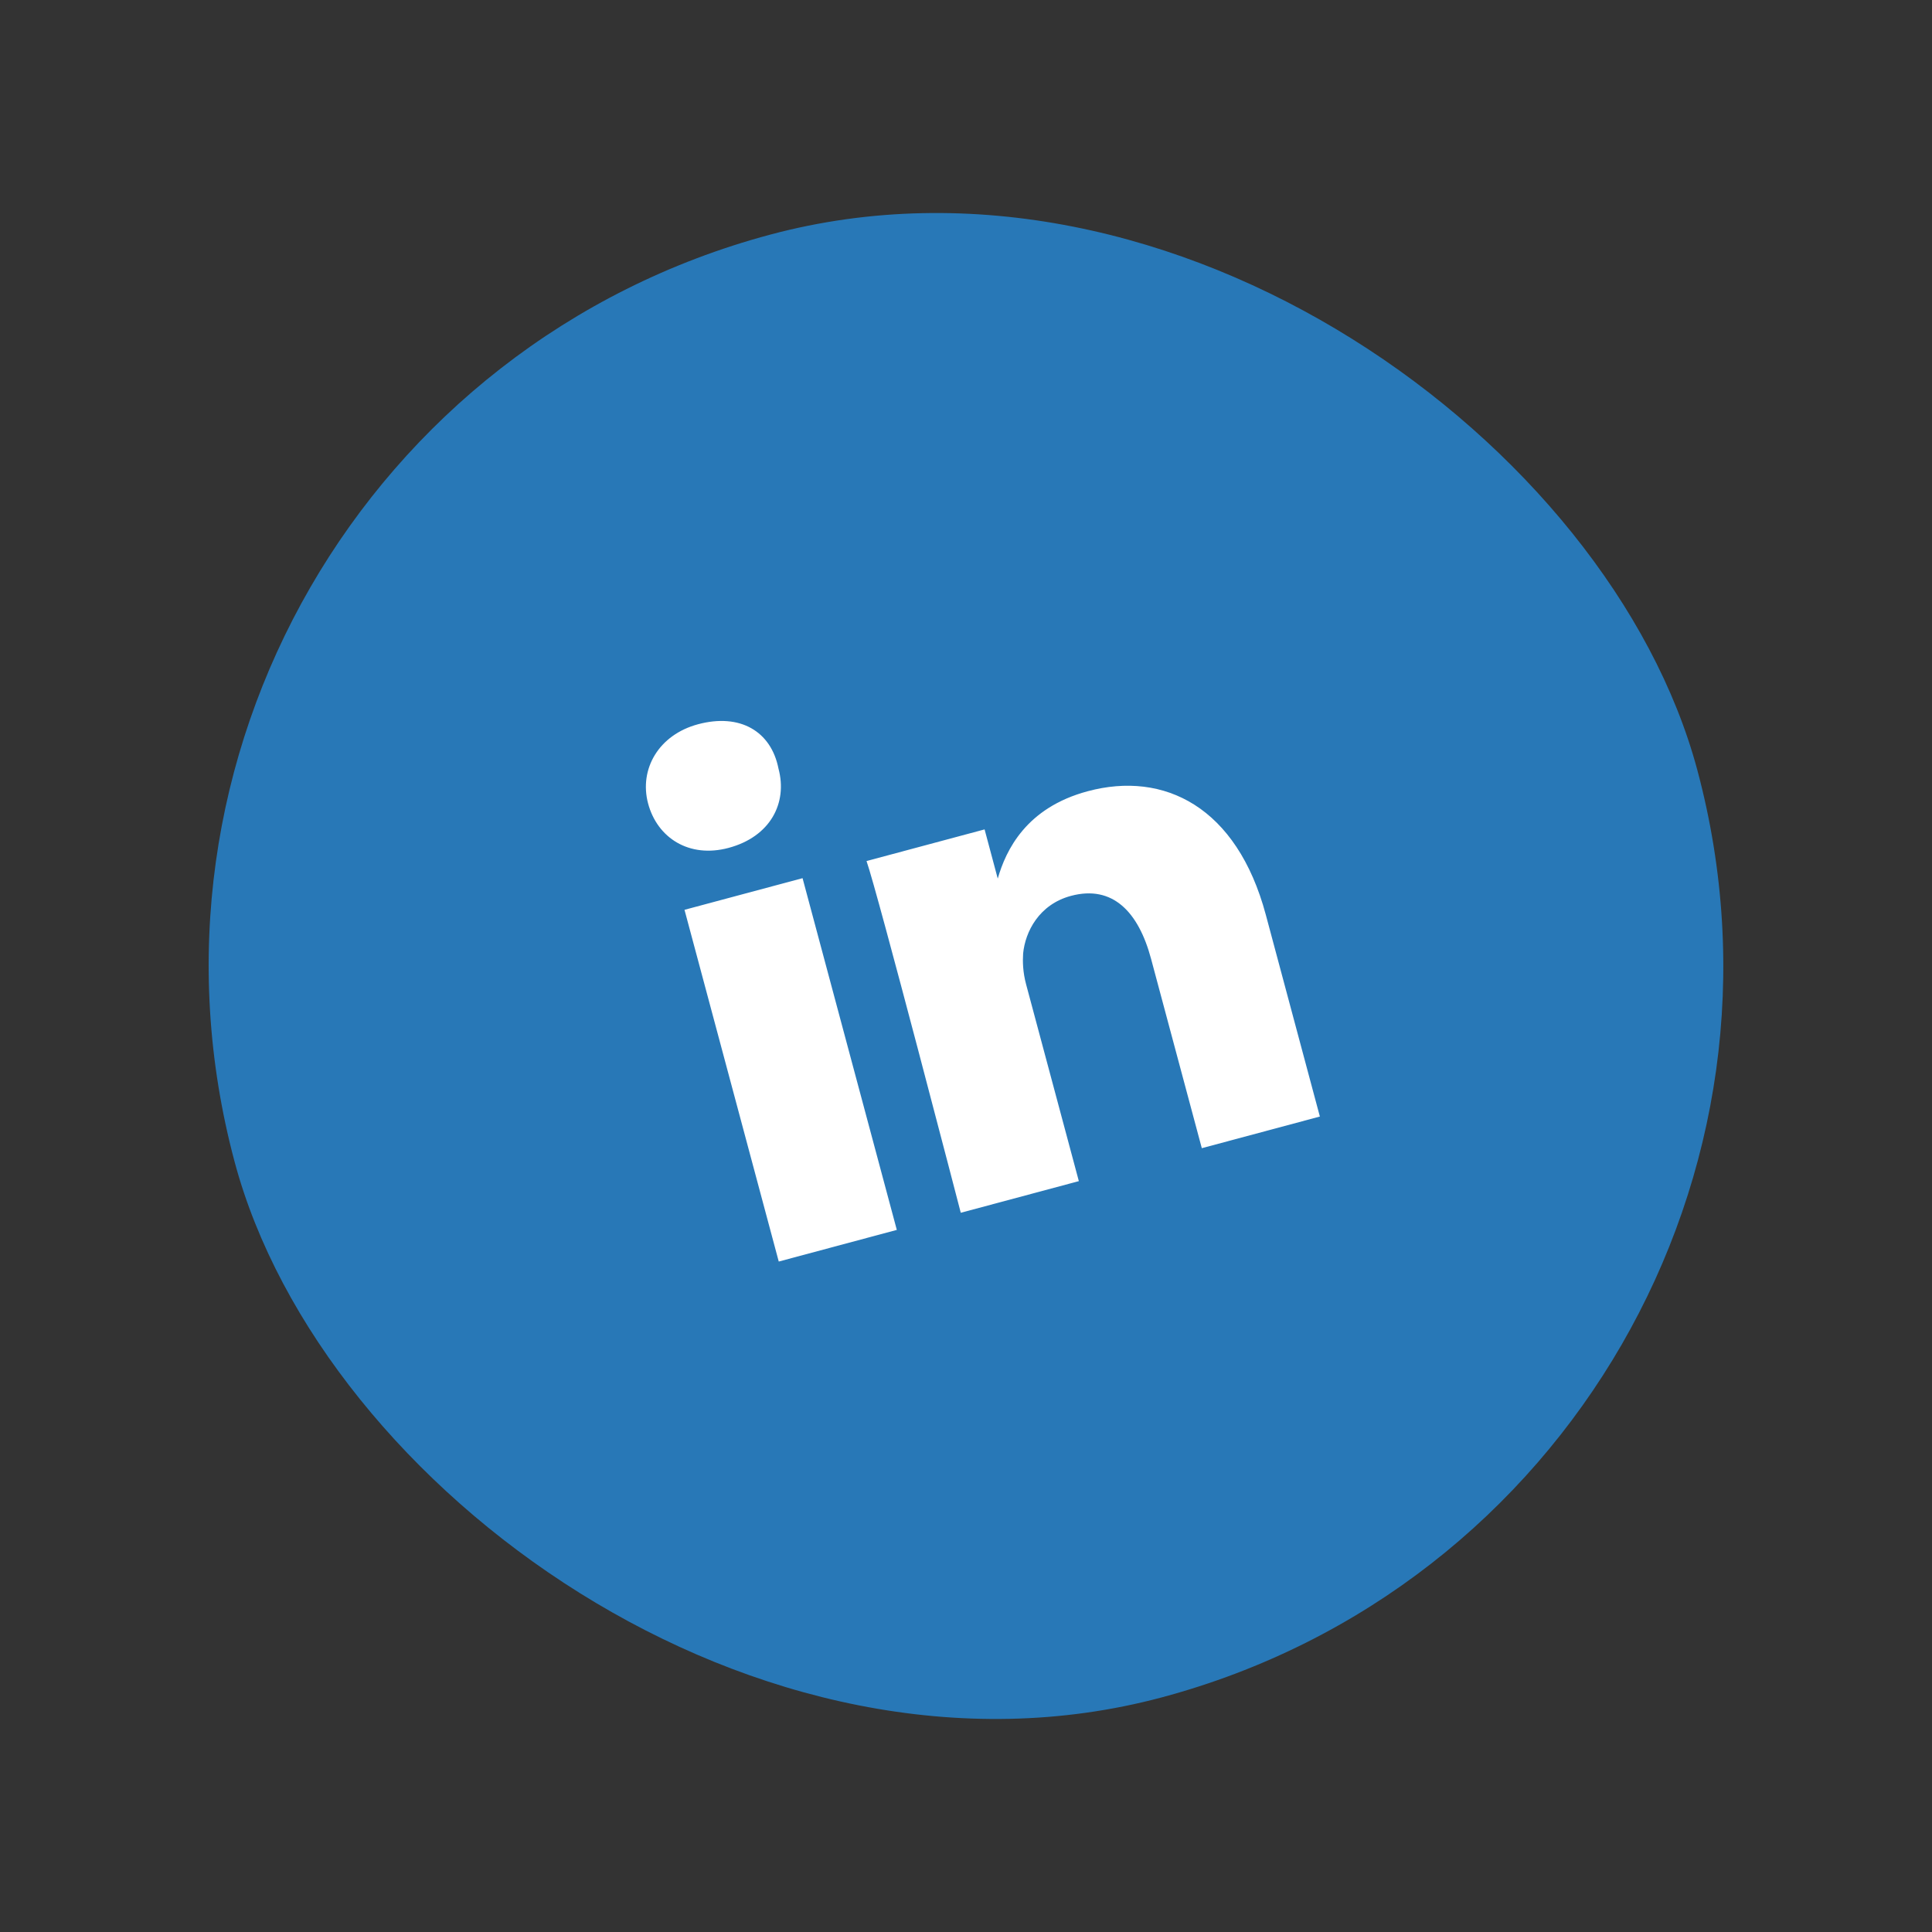
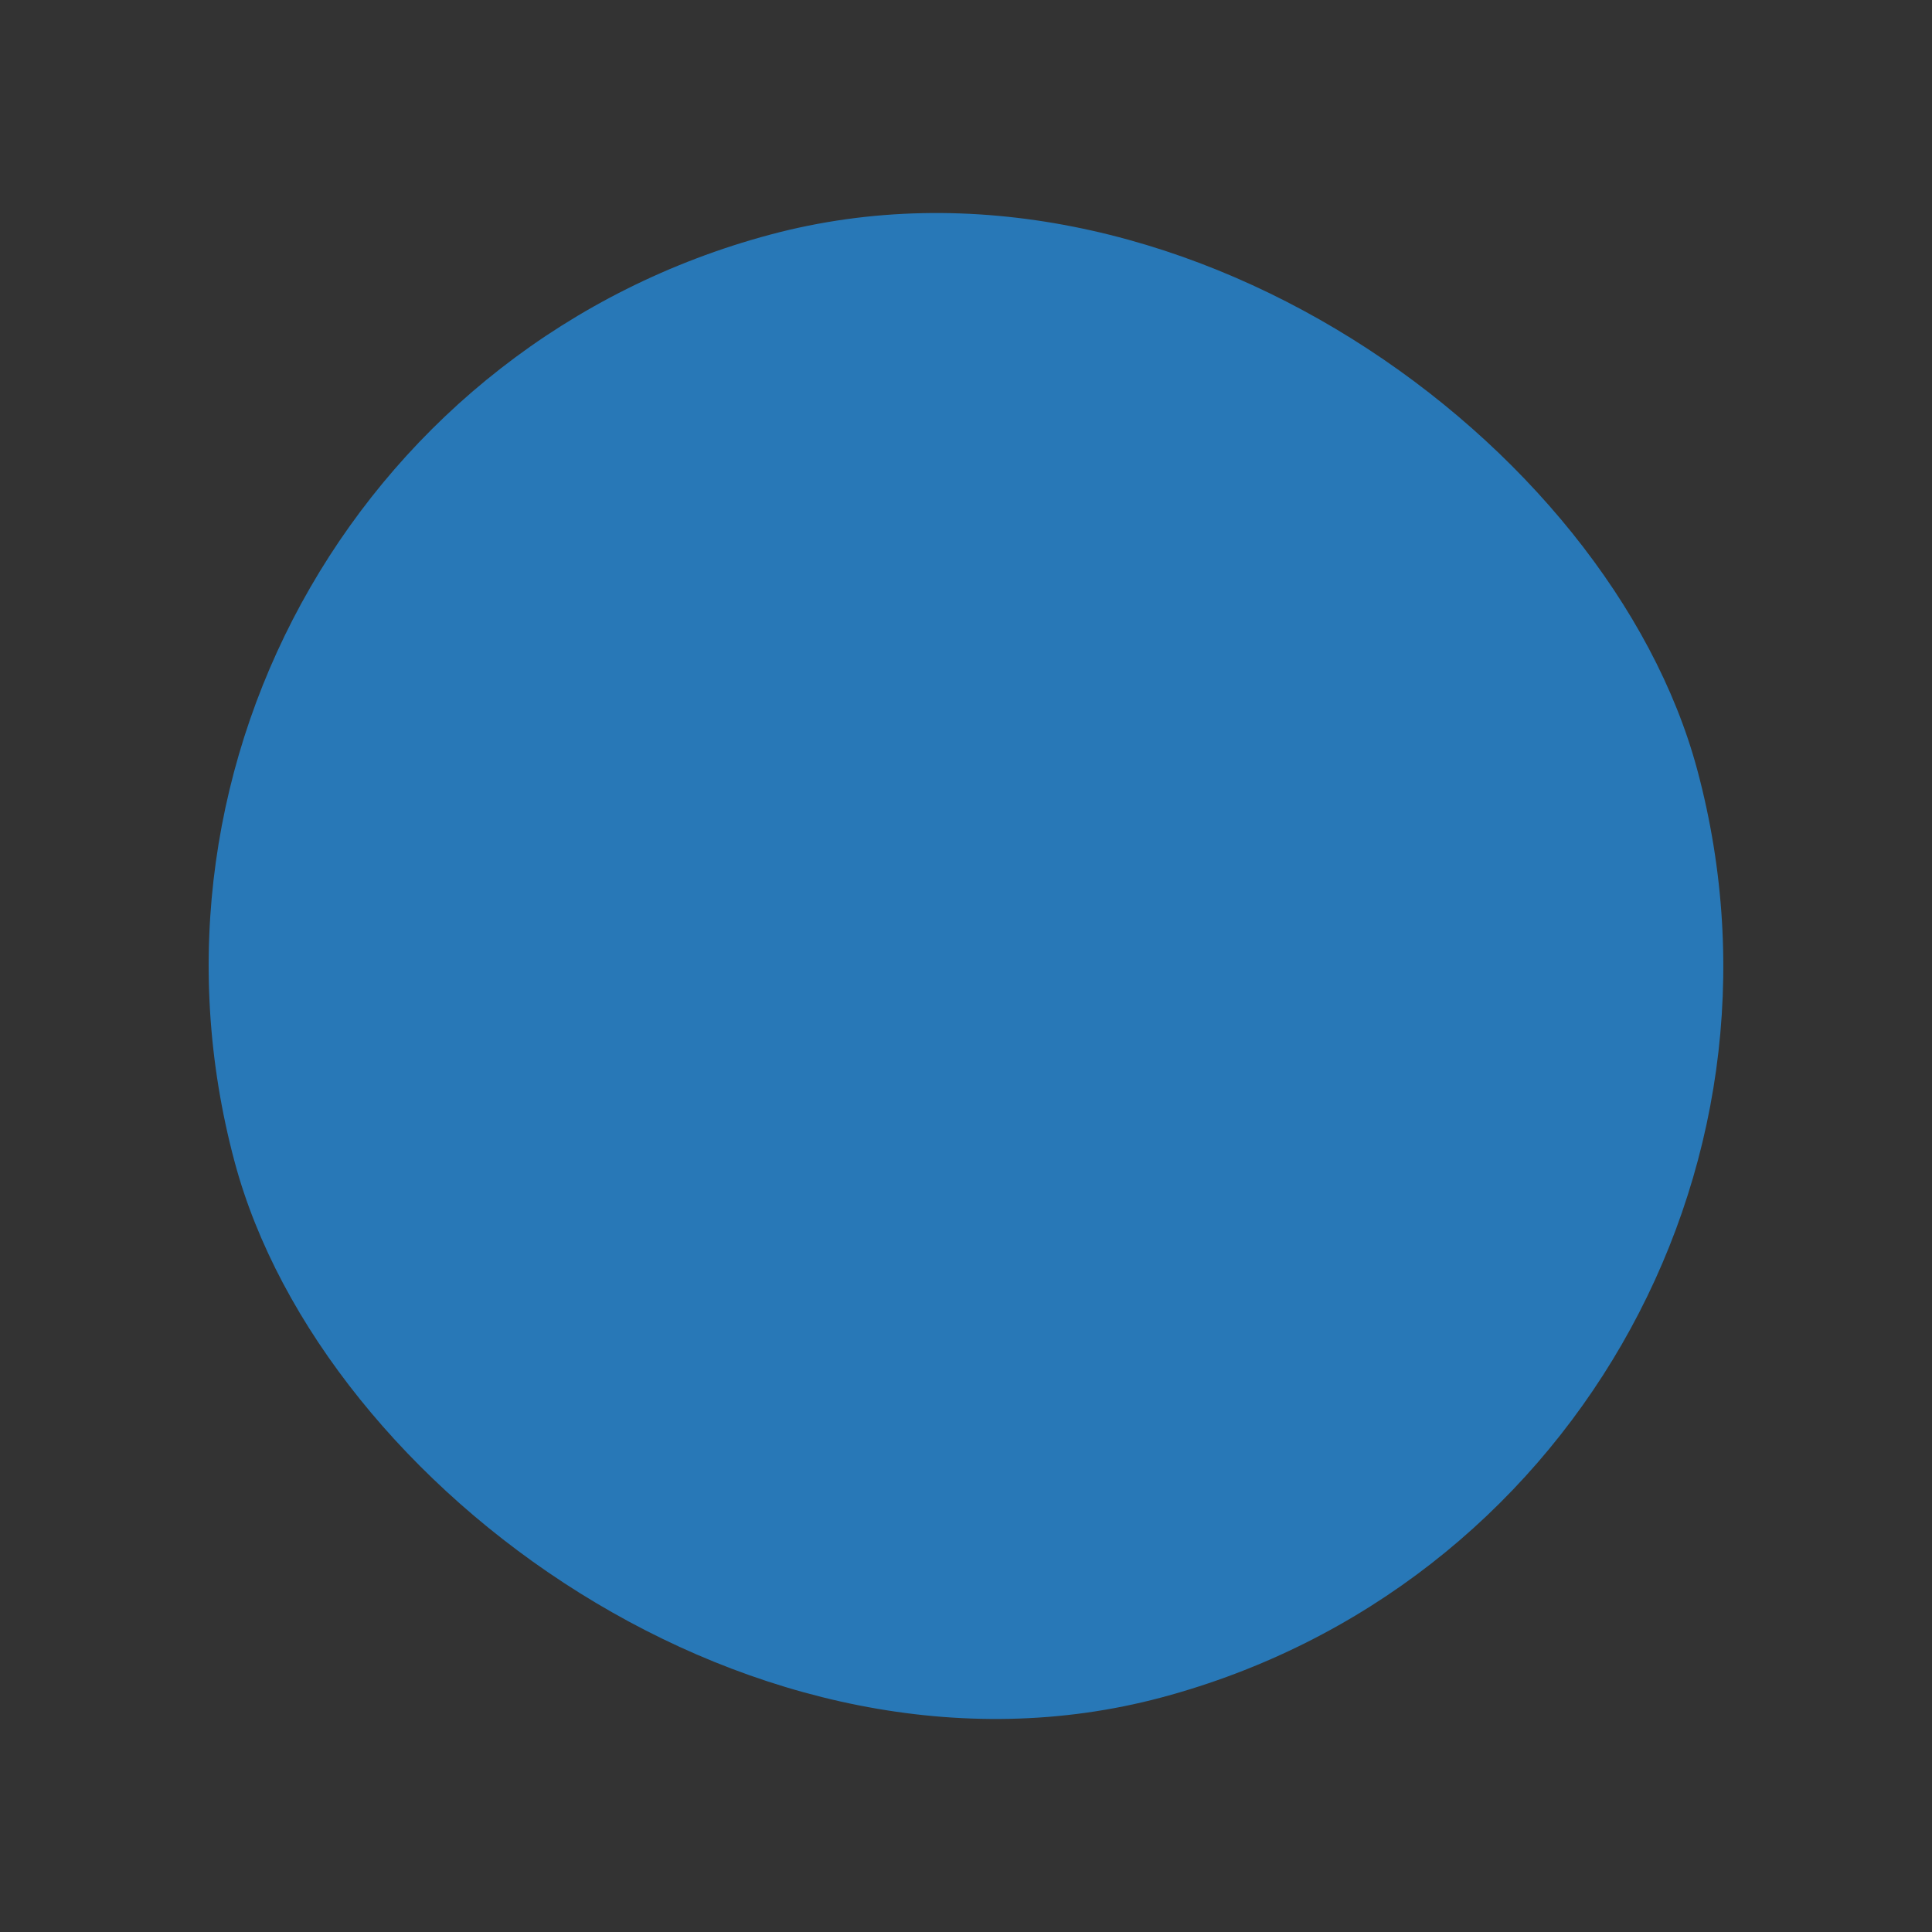
<svg xmlns="http://www.w3.org/2000/svg" width="37" height="37" viewBox="0 0 37 37" fill="none">
  <rect x="0" y="0" width="37" height="37" fill="#333333" stroke="none" />
  <rect x="0.741" y="8.247" width="29" height="29" rx="14.5" transform="rotate(-15 0.741 8.247)" fill="#2878B7" />
-   <path d="M24.242 17.52L25.277 21.383L23.016 21.989L22.044 18.362C21.804 17.467 21.311 16.943 20.51 17.157C19.897 17.321 19.634 17.846 19.594 18.261C19.584 18.415 19.588 18.616 19.651 18.851L20.661 22.62L18.4 23.226C18.4 23.226 16.806 17.089 16.595 16.49L18.856 15.884L19.108 16.826C19.265 16.279 19.653 15.468 20.831 15.153C22.291 14.761 23.687 15.448 24.242 17.52ZM13.369 13.87C12.615 14.072 12.236 14.729 12.412 15.389C12.589 16.048 13.199 16.44 13.953 16.238C14.753 16.024 15.086 15.379 14.909 14.72C14.767 14.001 14.169 13.656 13.369 13.87ZM14.914 24.16L17.175 23.554L15.37 16.818L13.109 17.424L14.914 24.16Z" fill="white" />
</svg>